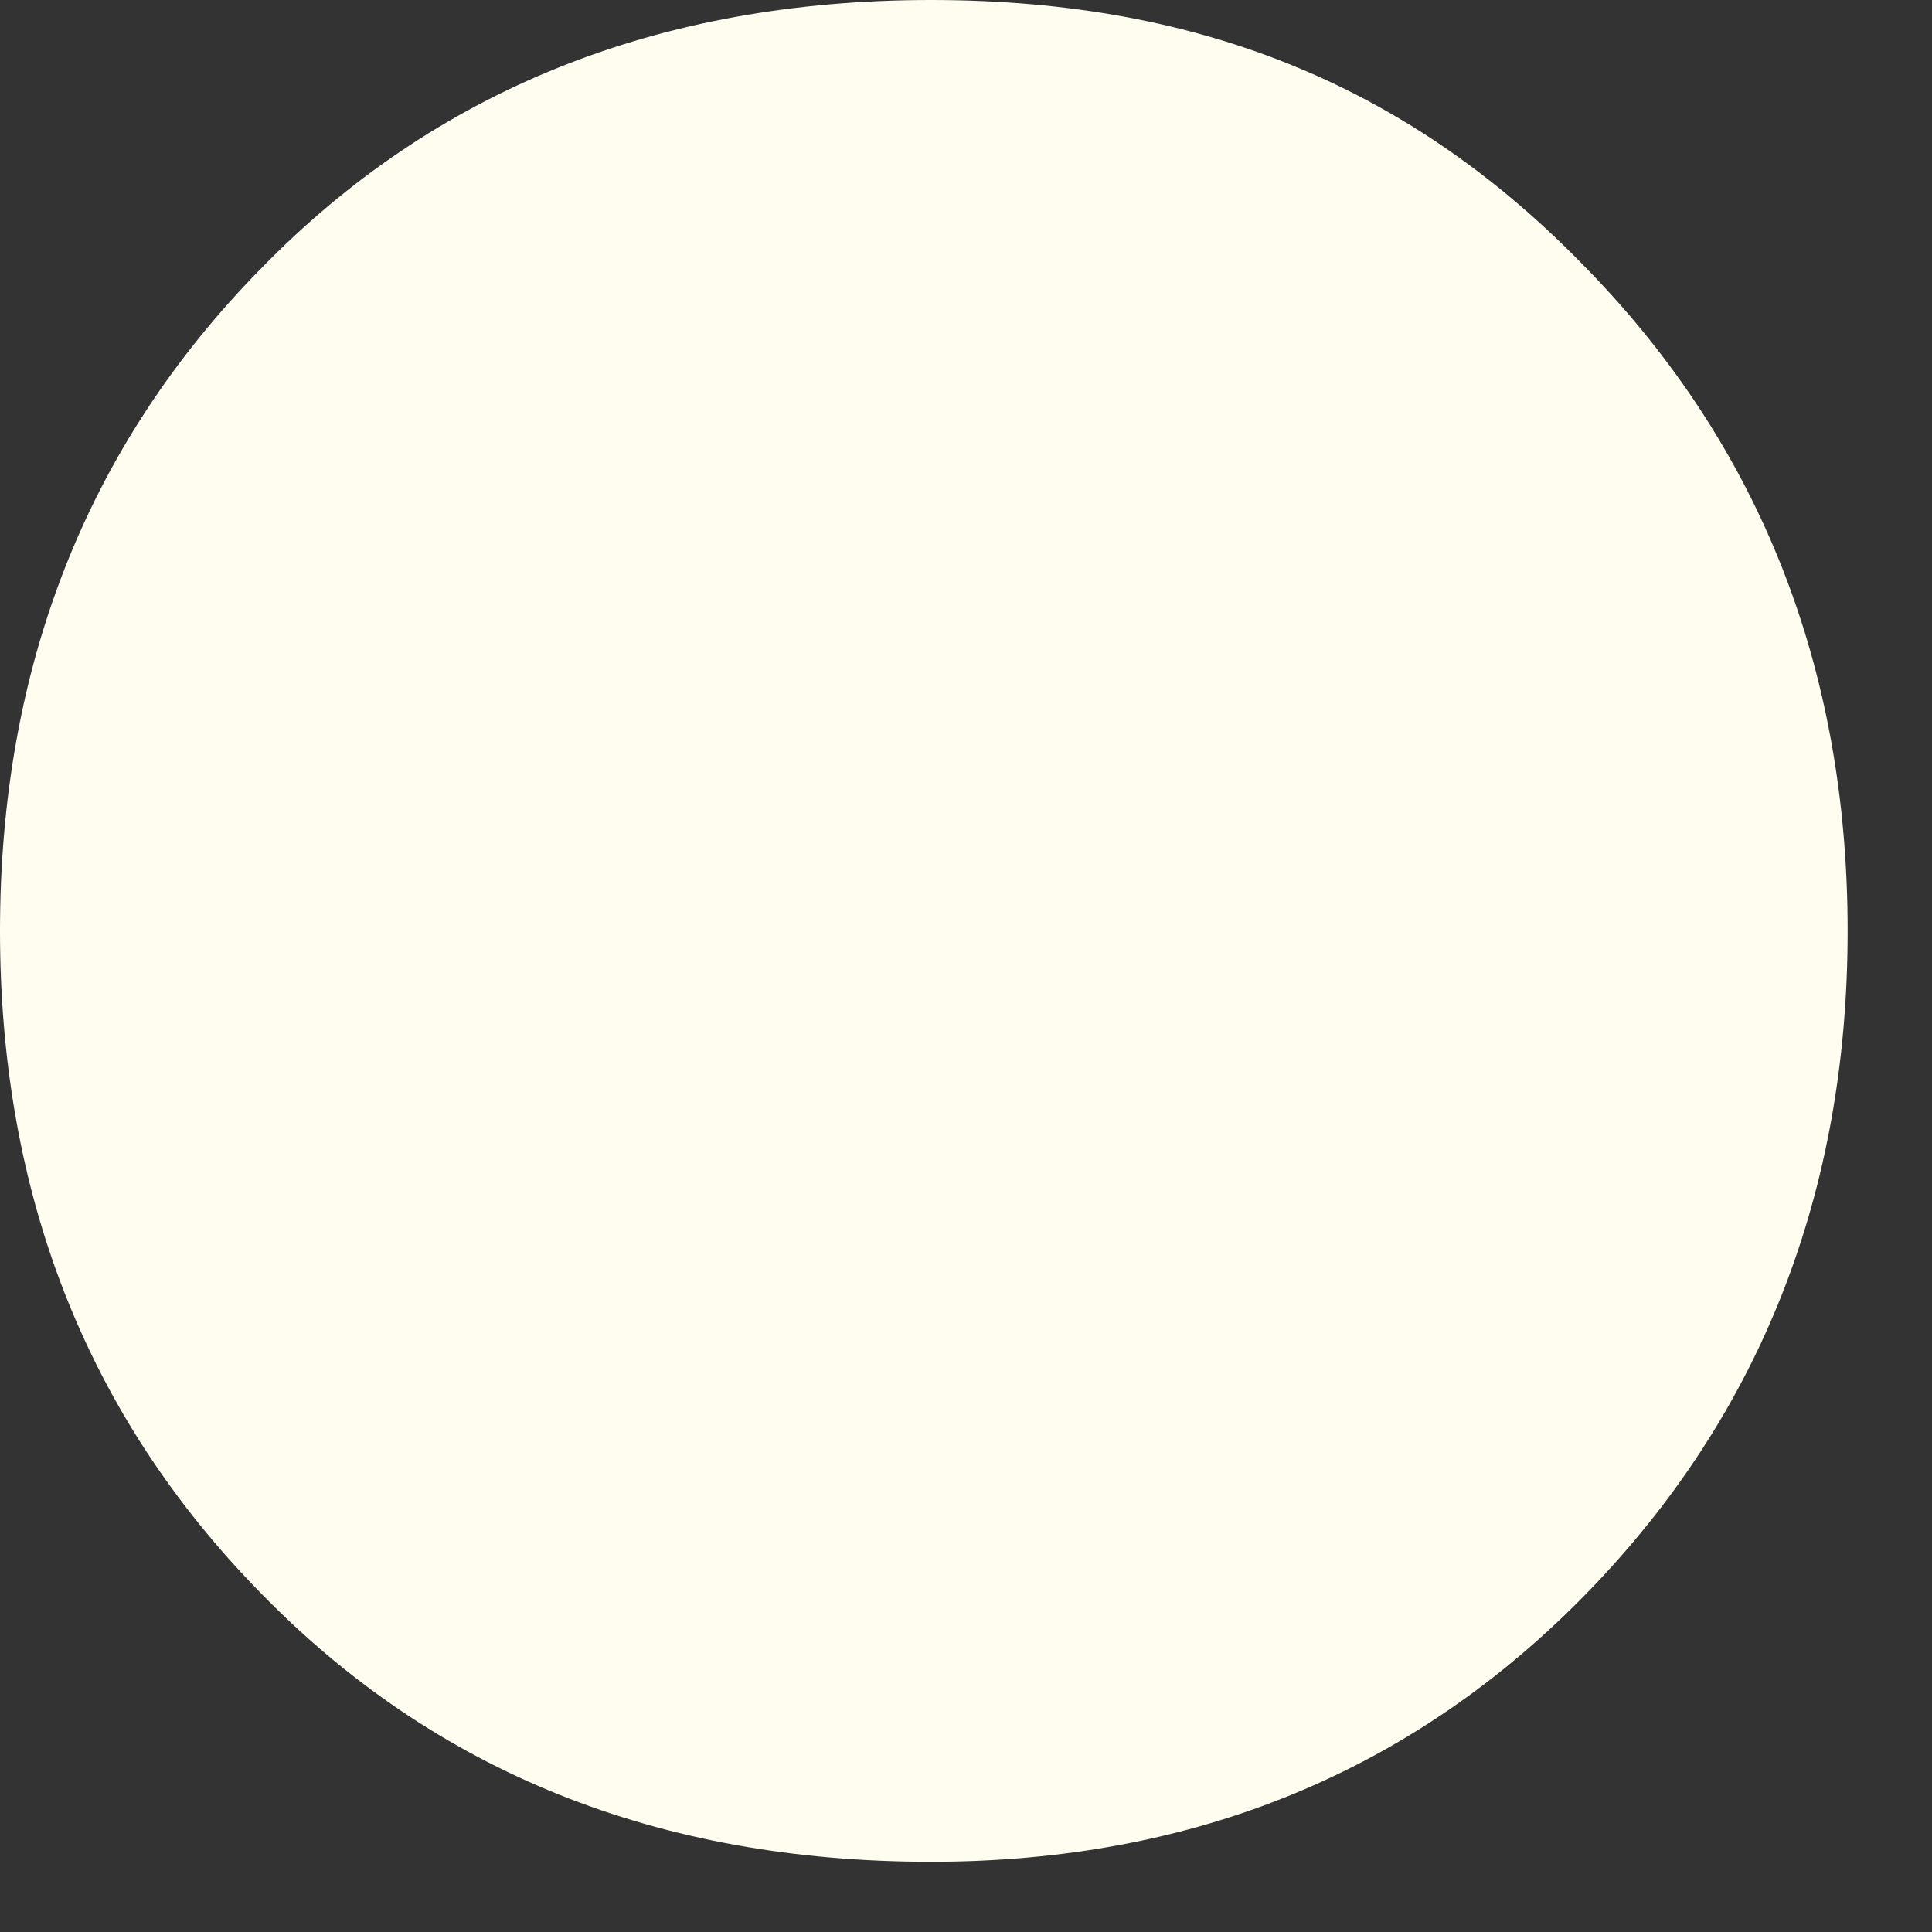
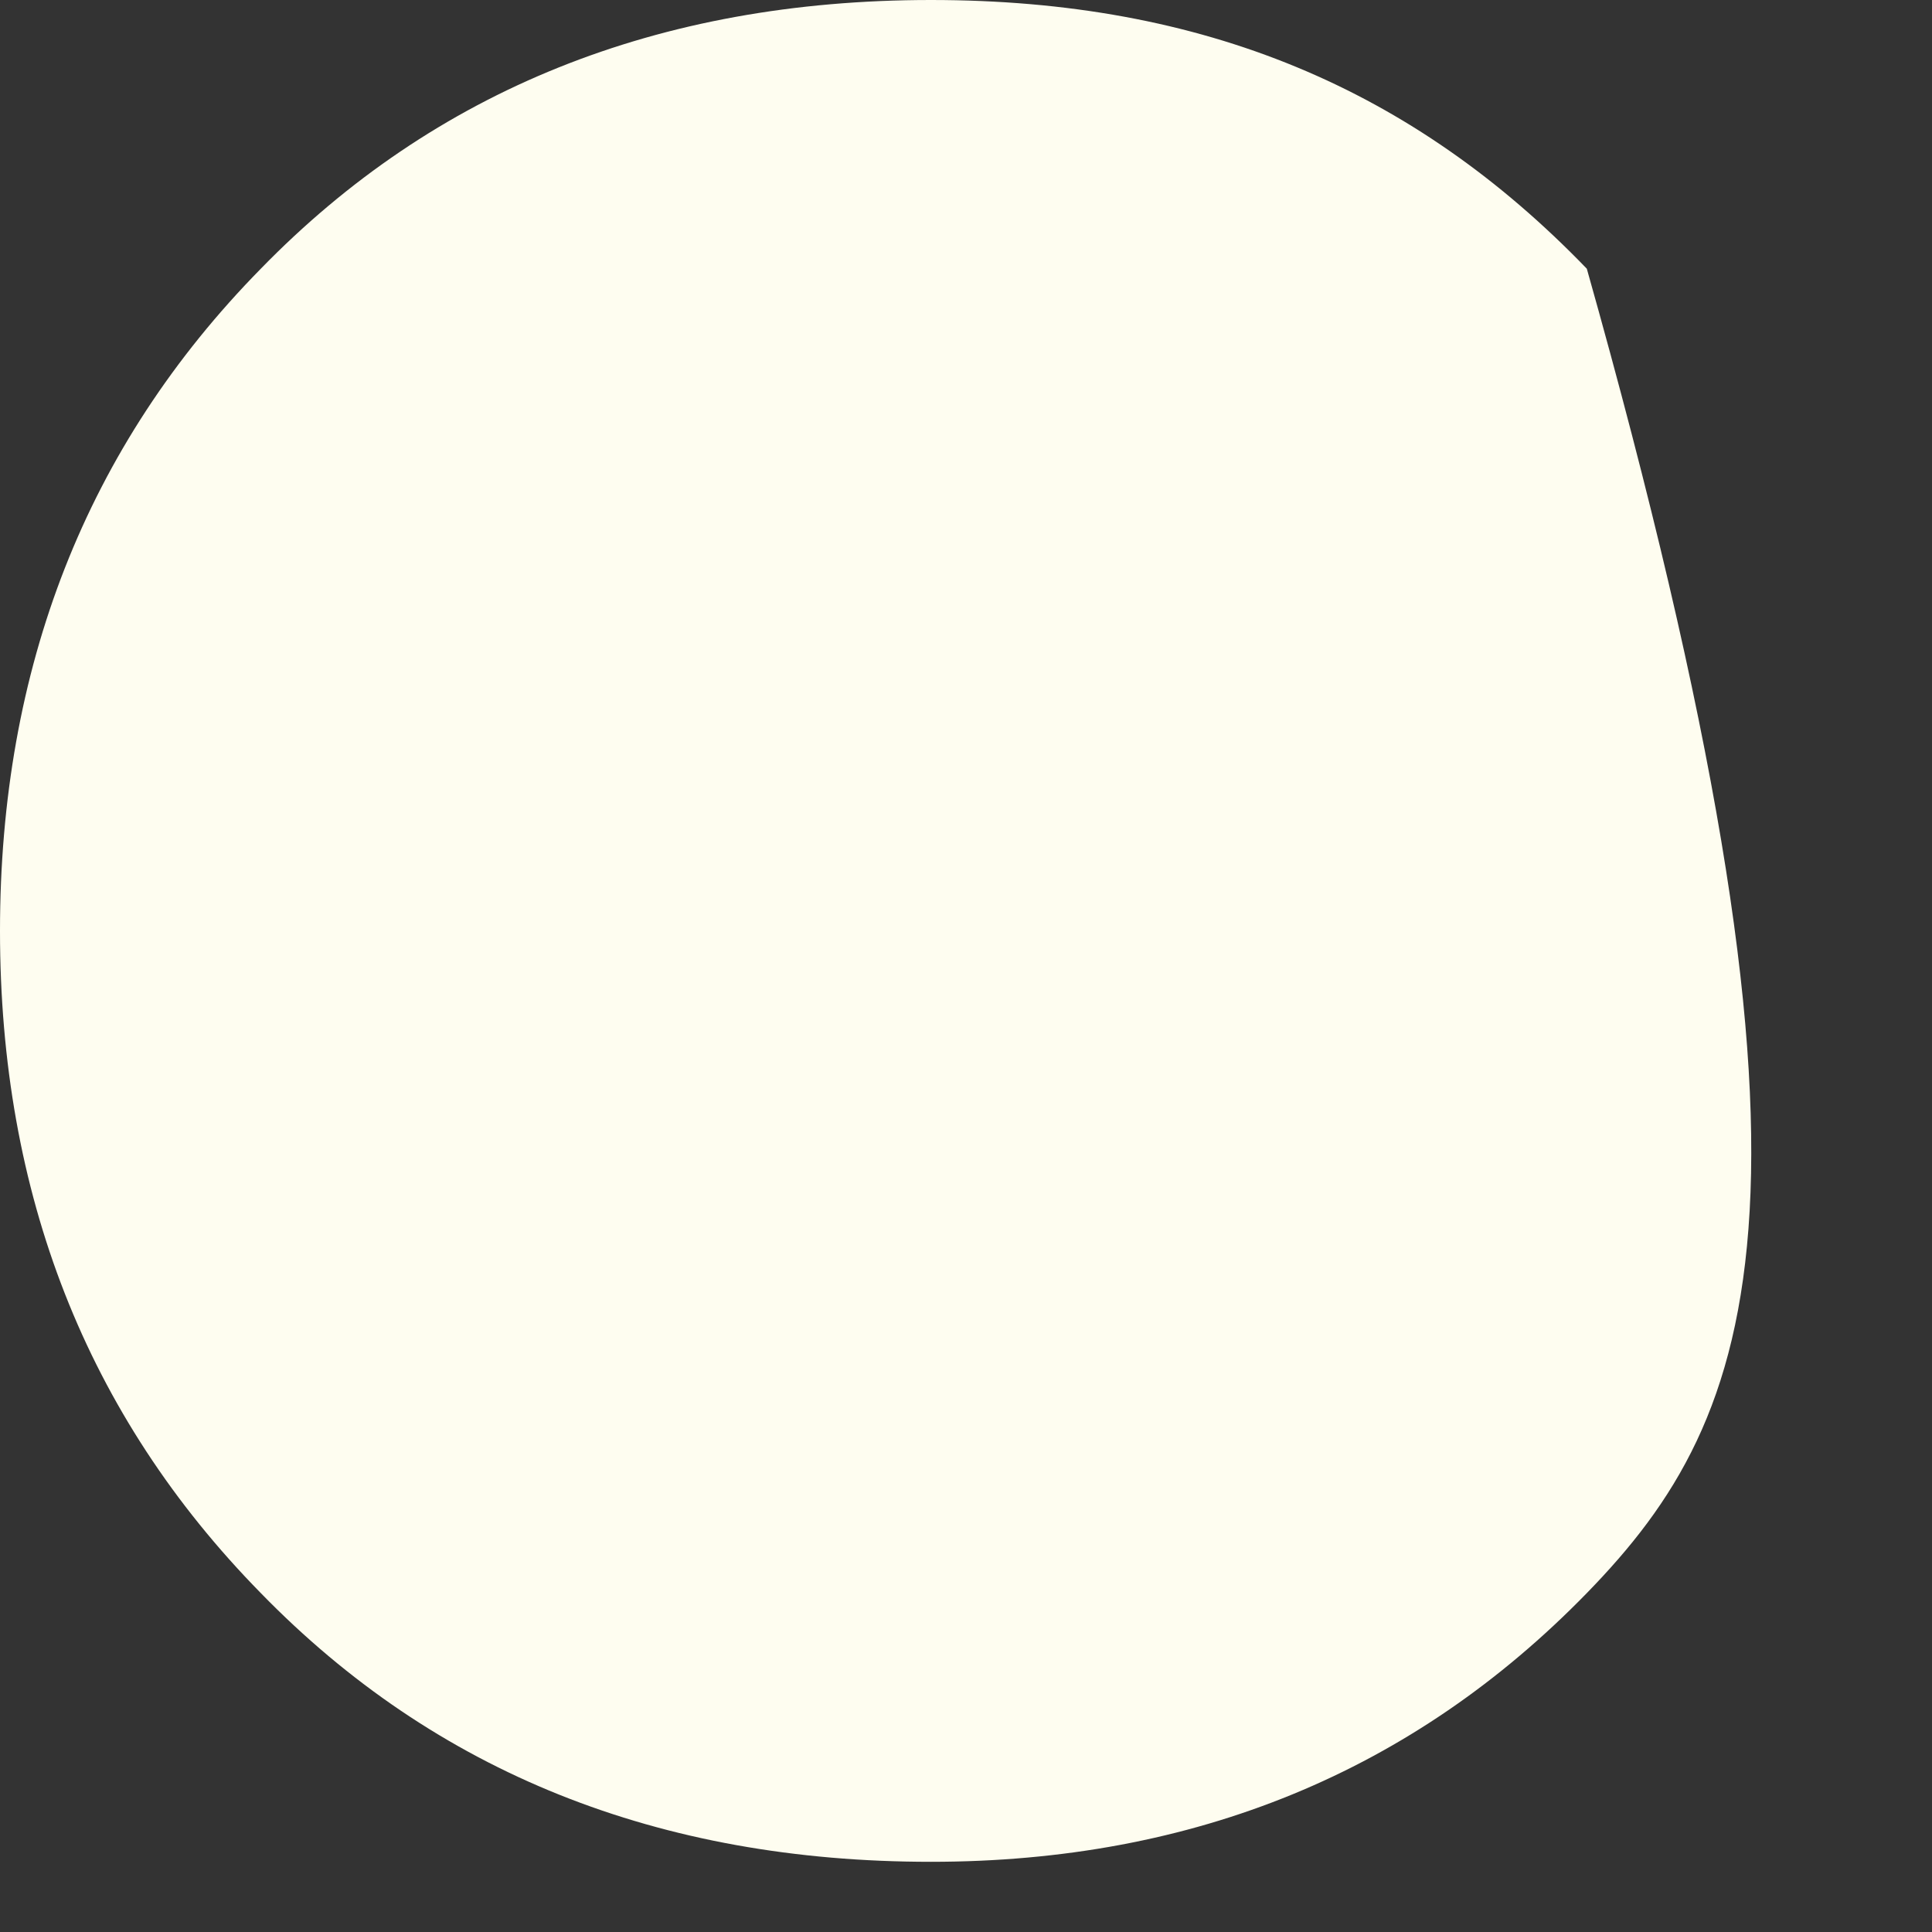
<svg xmlns="http://www.w3.org/2000/svg" fill="none" height="100%" overflow="visible" preserveAspectRatio="none" style="display: block;" viewBox="0 0 12 12" width="100%">
  <rect x="0" y="0" width="12" height="12" fill="#333333" stroke="none" />
-   <path d="M5.782 11.564C4.094 11.564 2.707 11.011 1.62 9.895C0.534 8.789 0 7.412 0 5.782C0 4.152 0.534 2.774 1.62 1.669C2.697 0.563 4.084 0 5.782 0C7.479 0 8.779 0.553 9.856 1.669C10.933 2.774 11.476 4.152 11.476 5.782C11.476 7.412 10.933 8.789 9.856 9.895C8.779 11.001 7.421 11.564 5.782 11.564Z" fill="#FEFDF0" id="Vector" />
+   <path d="M5.782 11.564C4.094 11.564 2.707 11.011 1.62 9.895C0.534 8.789 0 7.412 0 5.782C0 4.152 0.534 2.774 1.62 1.669C2.697 0.563 4.084 0 5.782 0C7.479 0 8.779 0.553 9.856 1.669C11.476 7.412 10.933 8.789 9.856 9.895C8.779 11.001 7.421 11.564 5.782 11.564Z" fill="#FEFDF0" id="Vector" />
</svg>